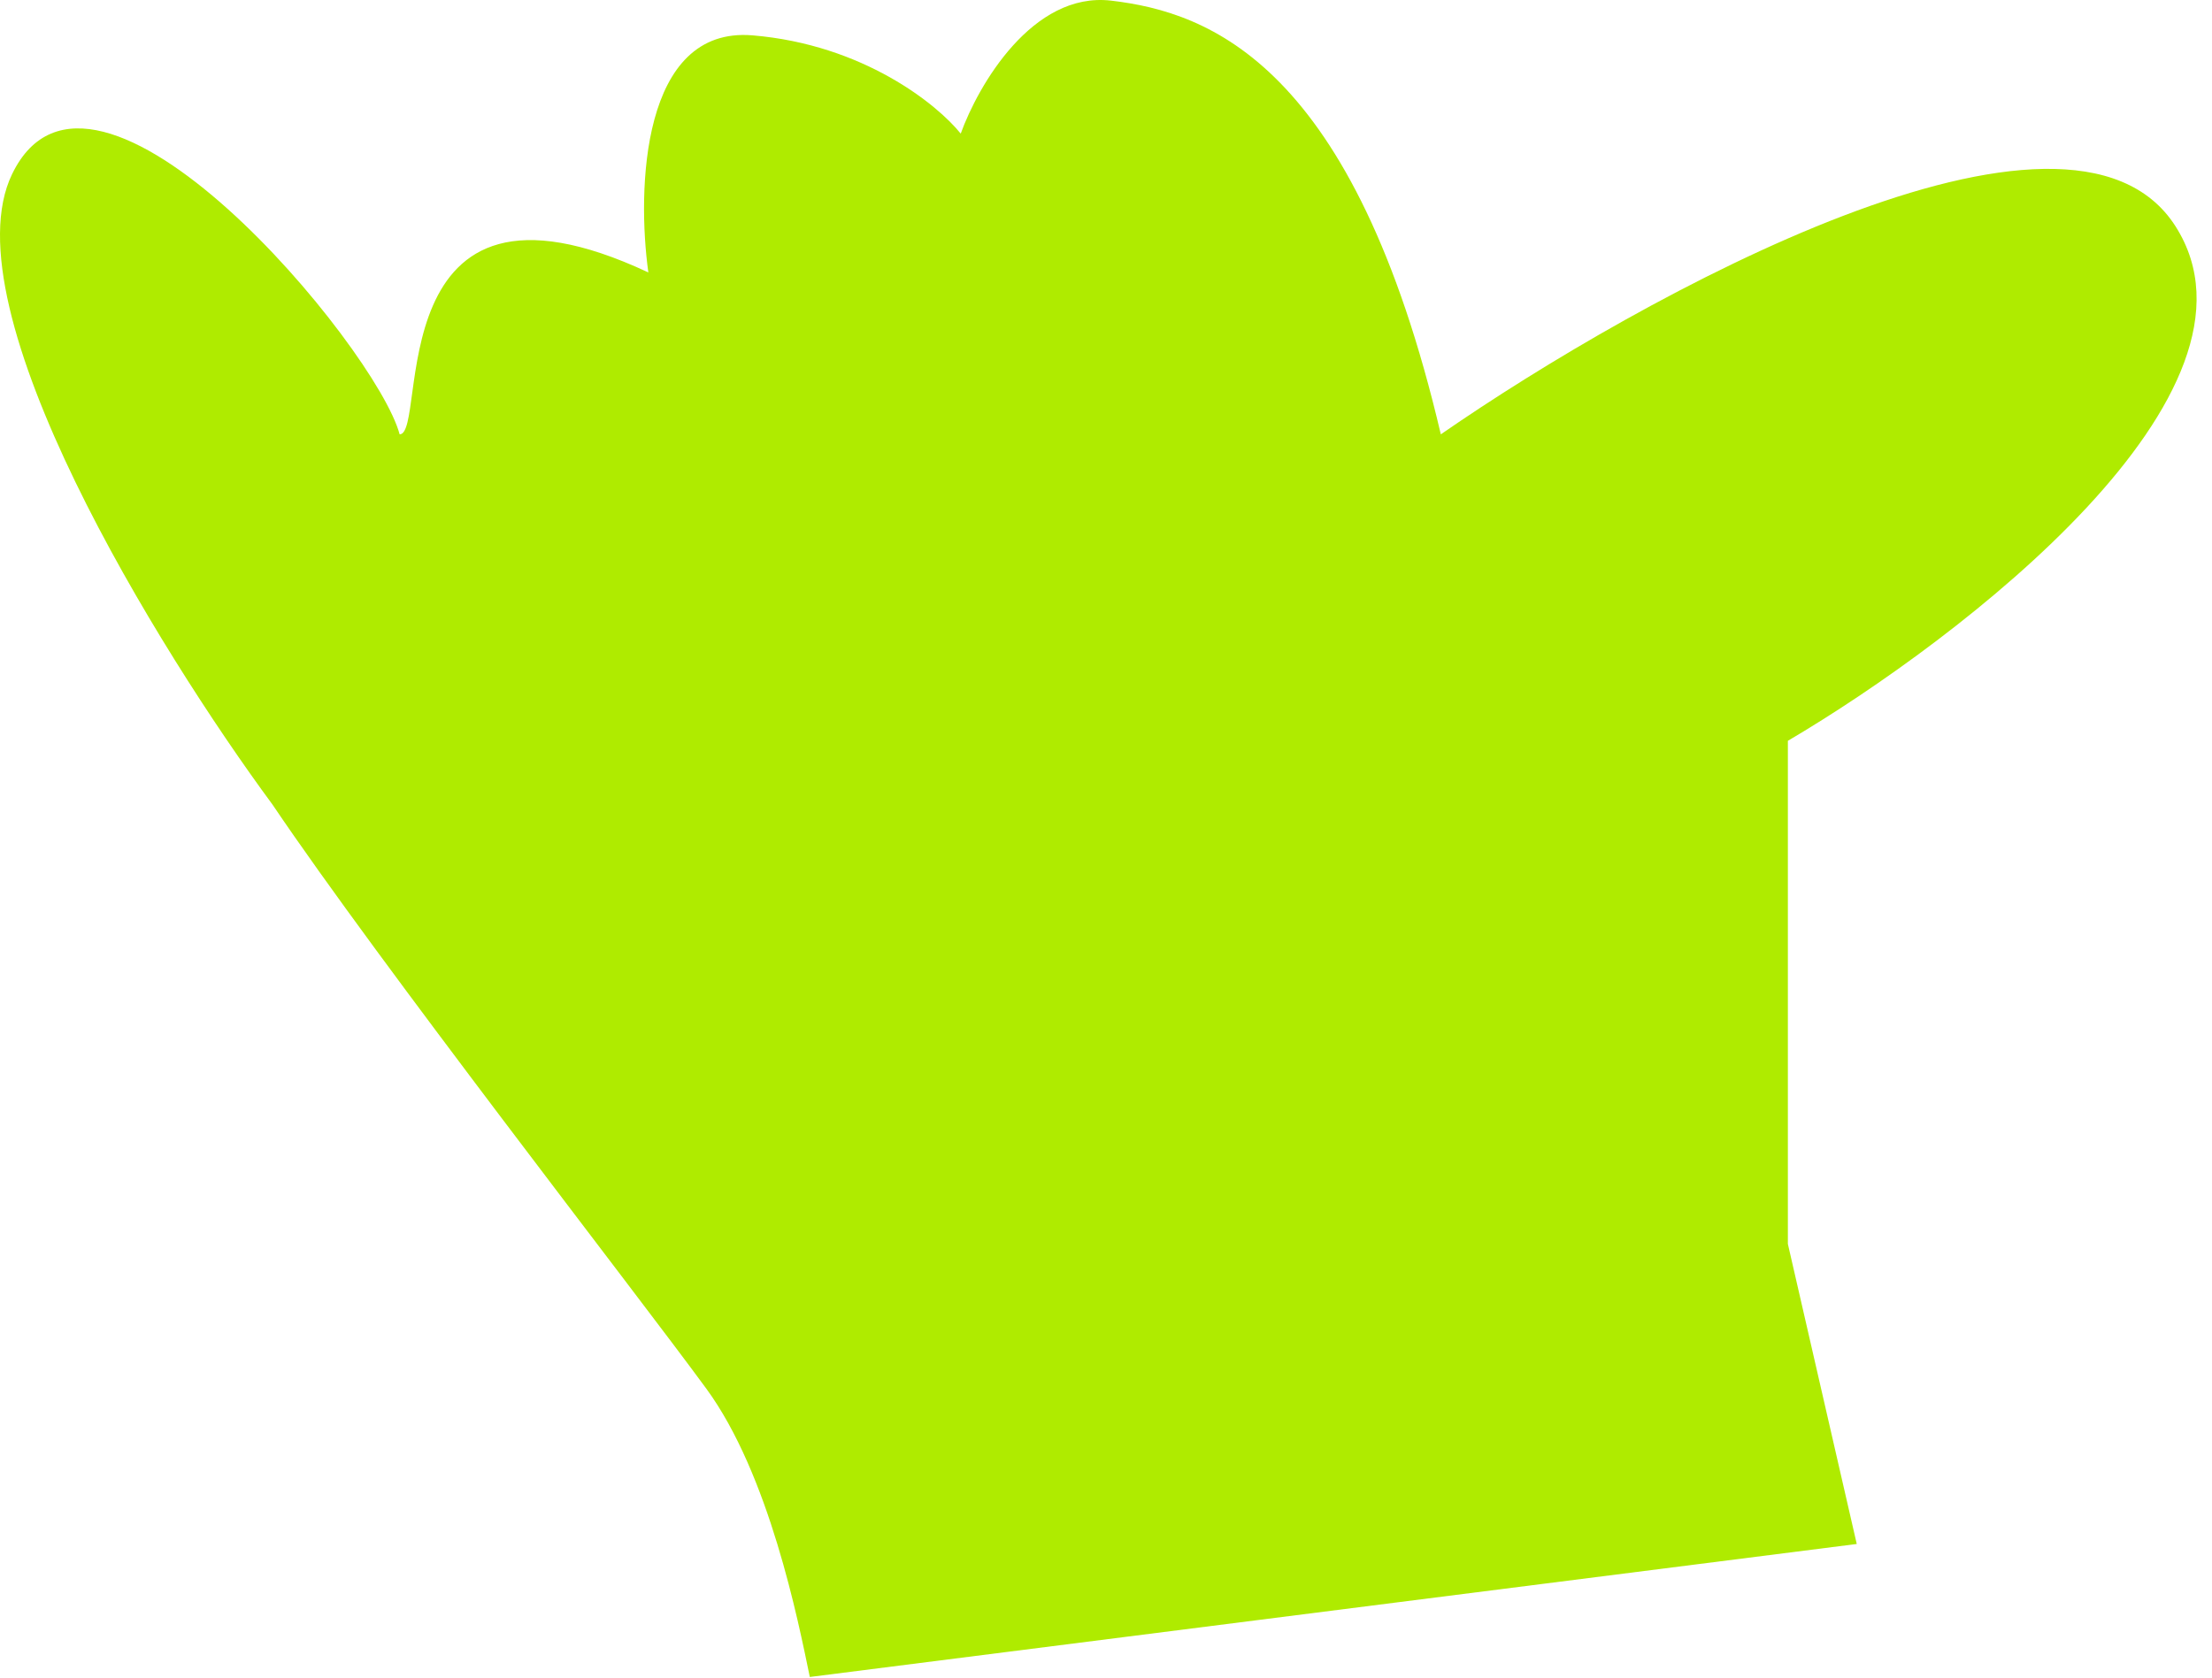
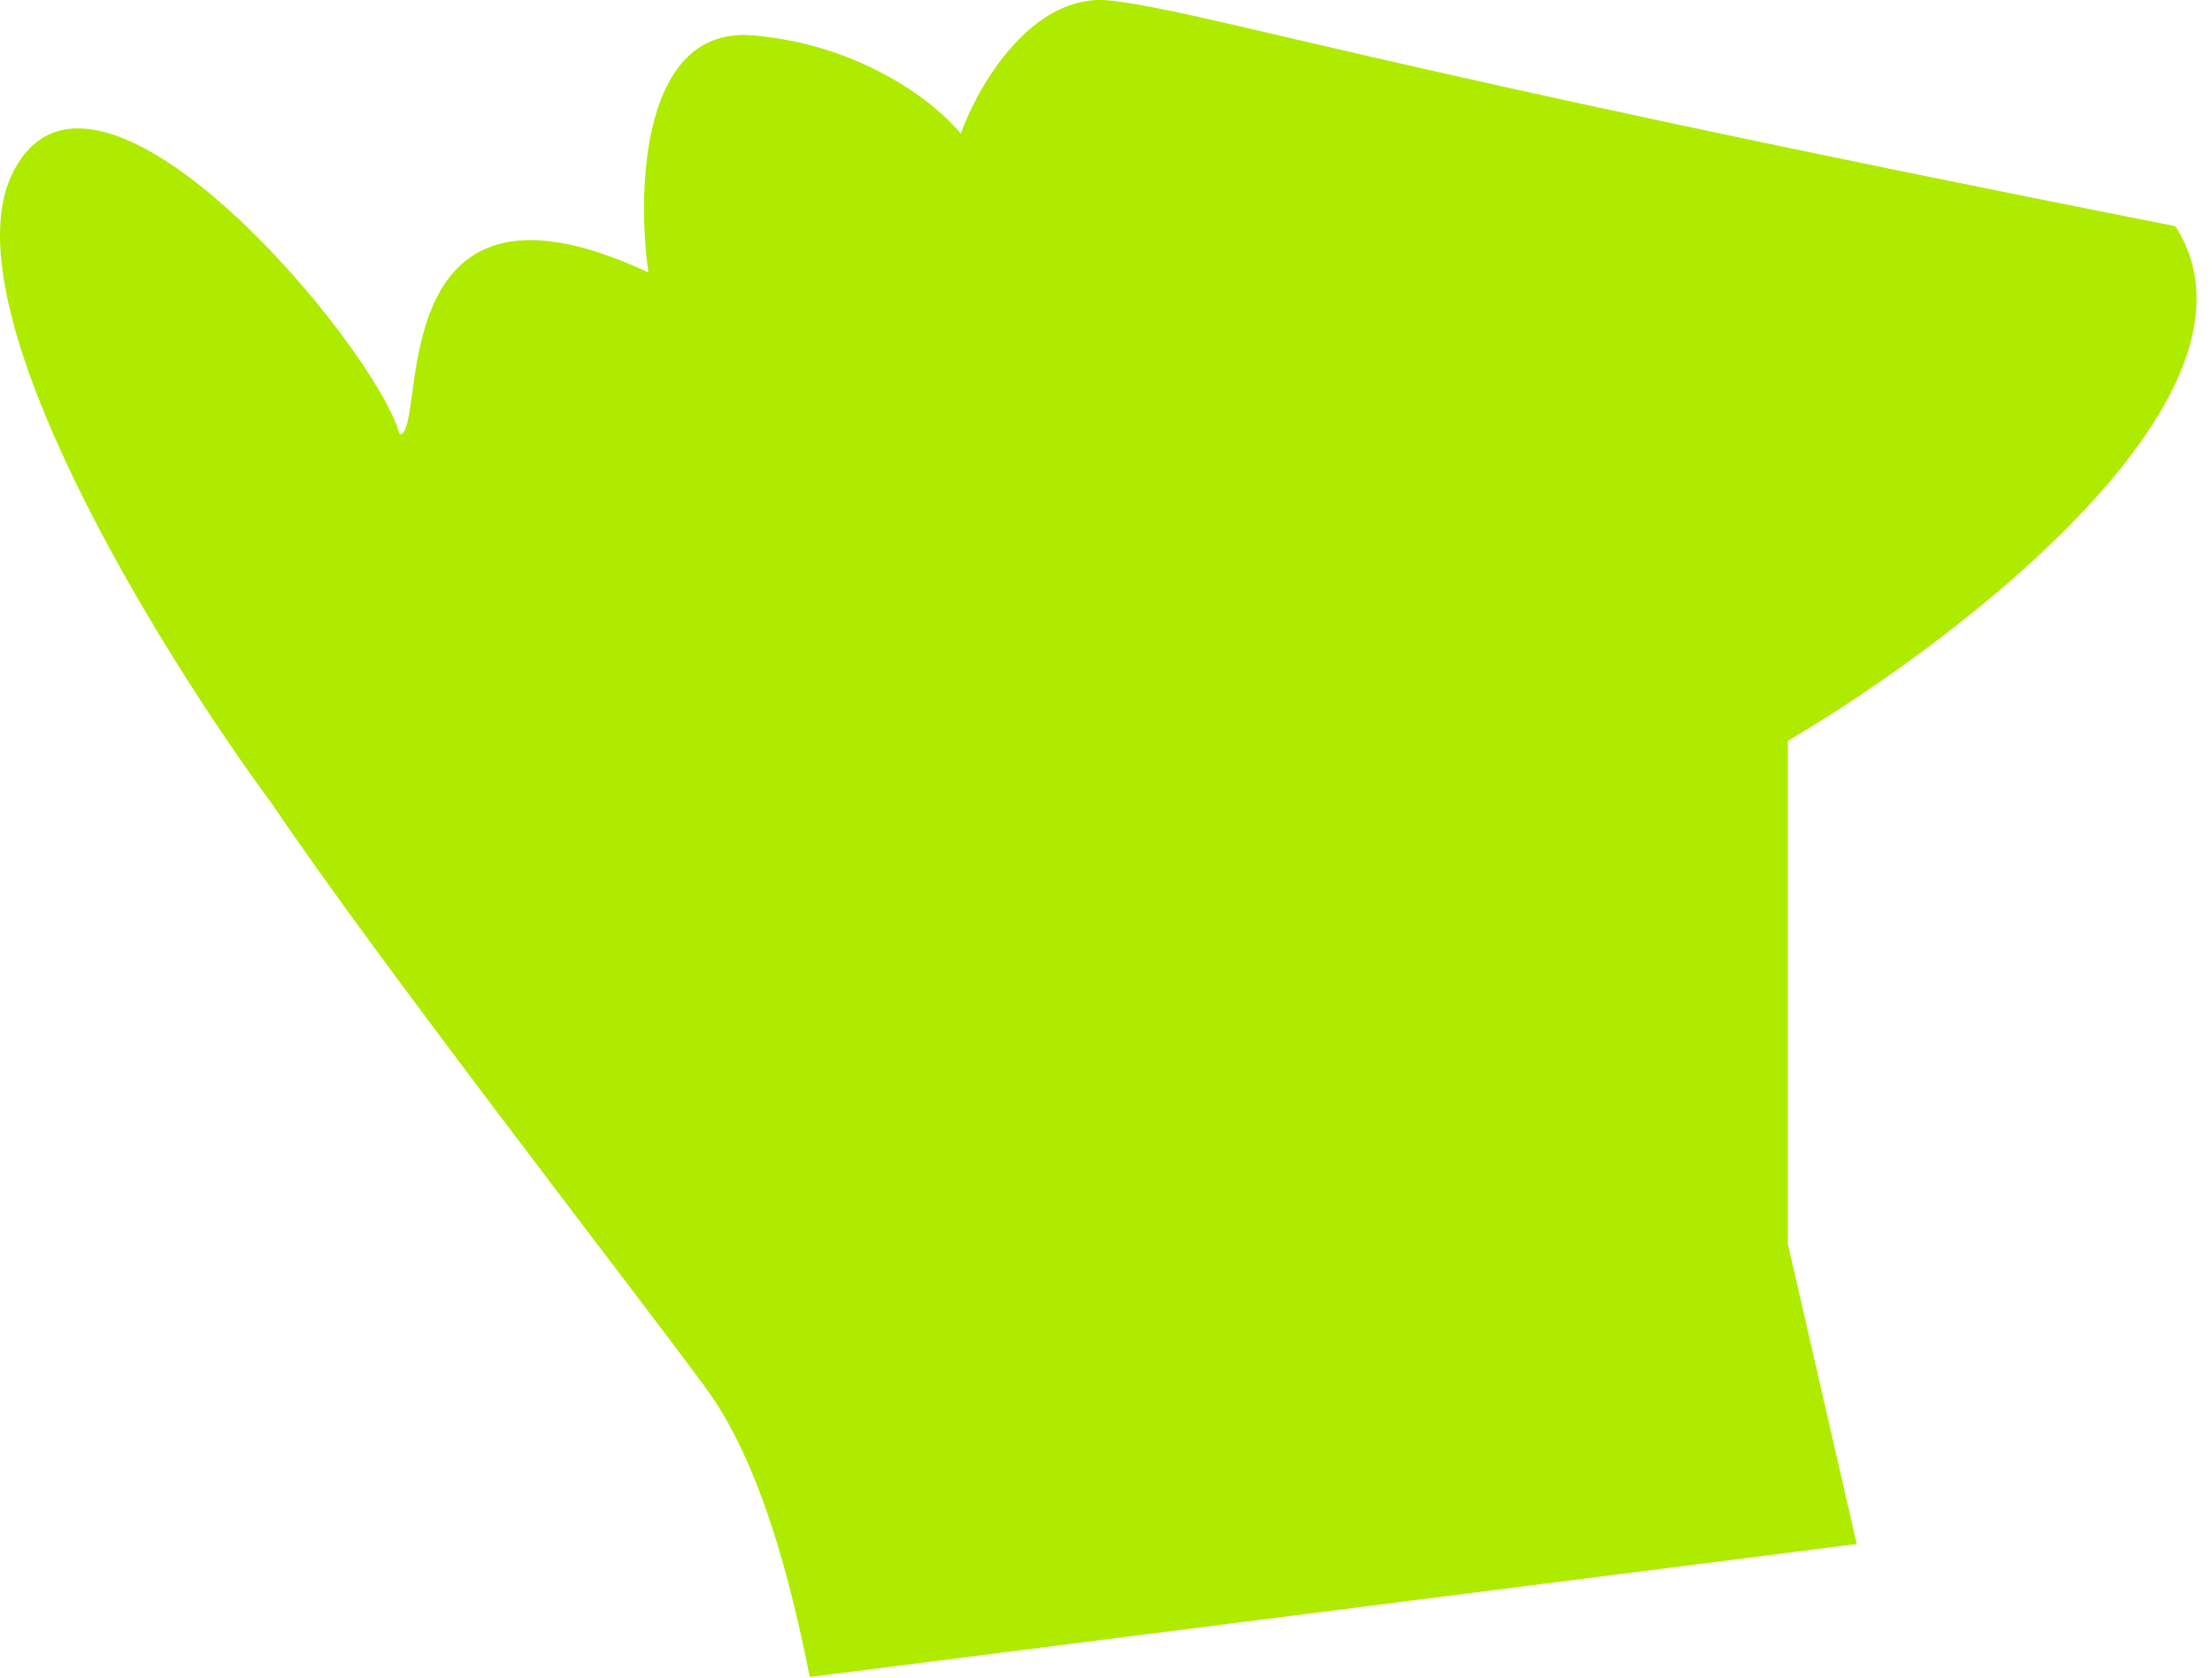
<svg xmlns="http://www.w3.org/2000/svg" fill="none" height="100%" overflow="visible" preserveAspectRatio="none" style="display: block;" viewBox="0 0 112 85" width="100%">
-   <path d="M35.757 70.323C38.953 74.684 40.417 82.103 41.003 84.934L94.013 78.198L90.525 63.001V37.52C99.312 32.346 115.537 19.889 110.148 11.454C104.759 3.019 83.106 14.969 72.953 21.998C68.559 3.254 61.238 0.618 56.259 0.032C52.276 -0.436 49.523 4.328 48.644 6.768C47.472 5.304 43.724 2.258 38.1 1.79C32.477 1.321 32.243 9.6 32.828 13.798C19.063 7.354 21.699 21.998 20.235 21.998C19.063 17.605 4.712 0.325 0.612 8.819C-2.668 15.614 8.032 32.932 13.792 40.742C19.259 48.845 32.133 65.376 35.757 70.323Z" fill="#AFEB00" id="Vector 309" />
+   <path d="M35.757 70.323C38.953 74.684 40.417 82.103 41.003 84.934L94.013 78.198L90.525 63.001V37.52C99.312 32.346 115.537 19.889 110.148 11.454C68.559 3.254 61.238 0.618 56.259 0.032C52.276 -0.436 49.523 4.328 48.644 6.768C47.472 5.304 43.724 2.258 38.1 1.79C32.477 1.321 32.243 9.6 32.828 13.798C19.063 7.354 21.699 21.998 20.235 21.998C19.063 17.605 4.712 0.325 0.612 8.819C-2.668 15.614 8.032 32.932 13.792 40.742C19.259 48.845 32.133 65.376 35.757 70.323Z" fill="#AFEB00" id="Vector 309" />
</svg>